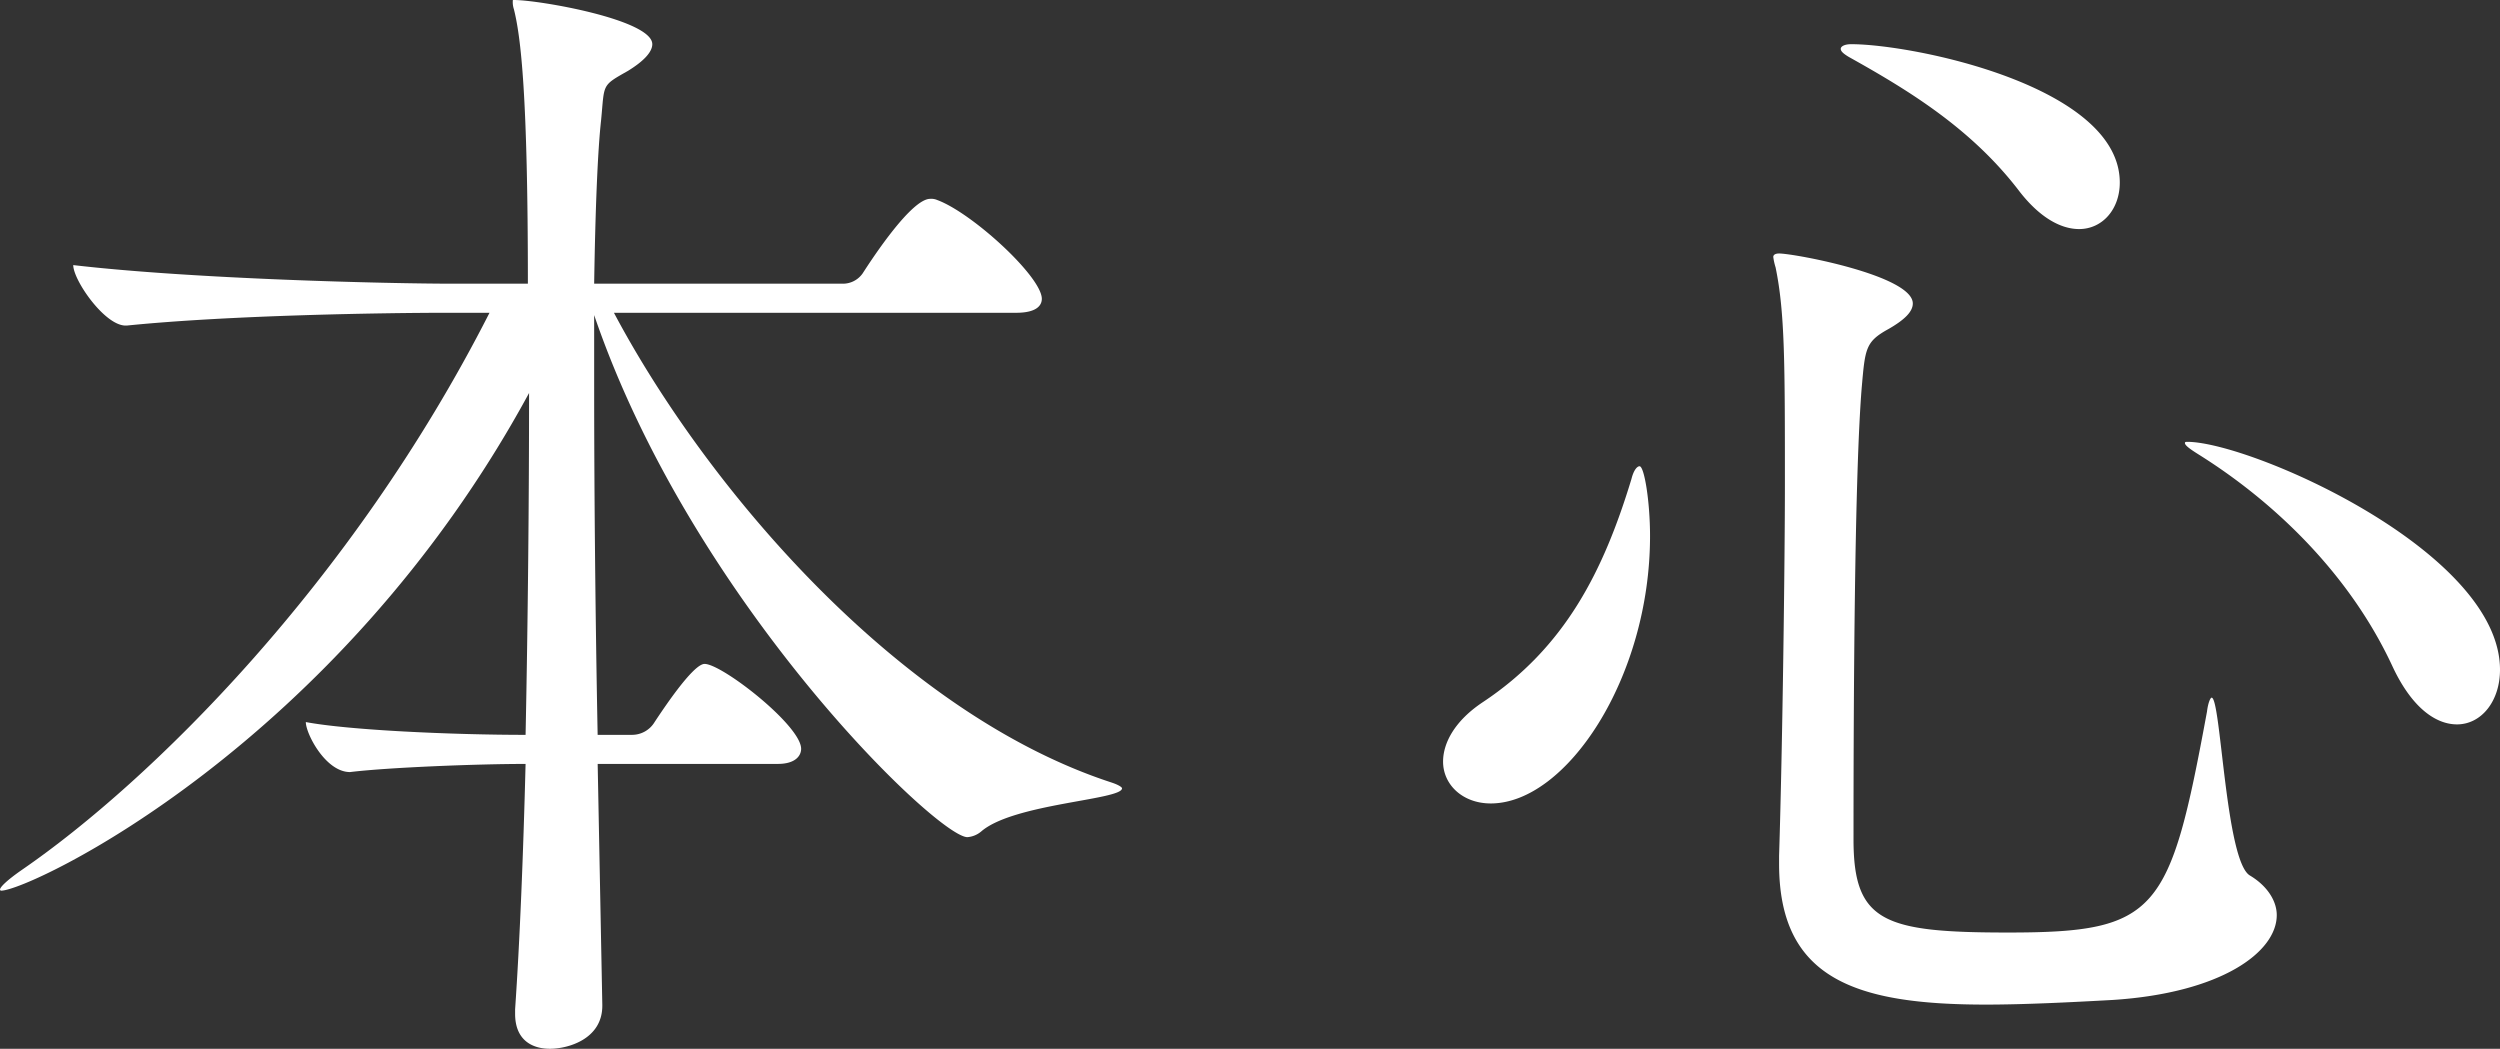
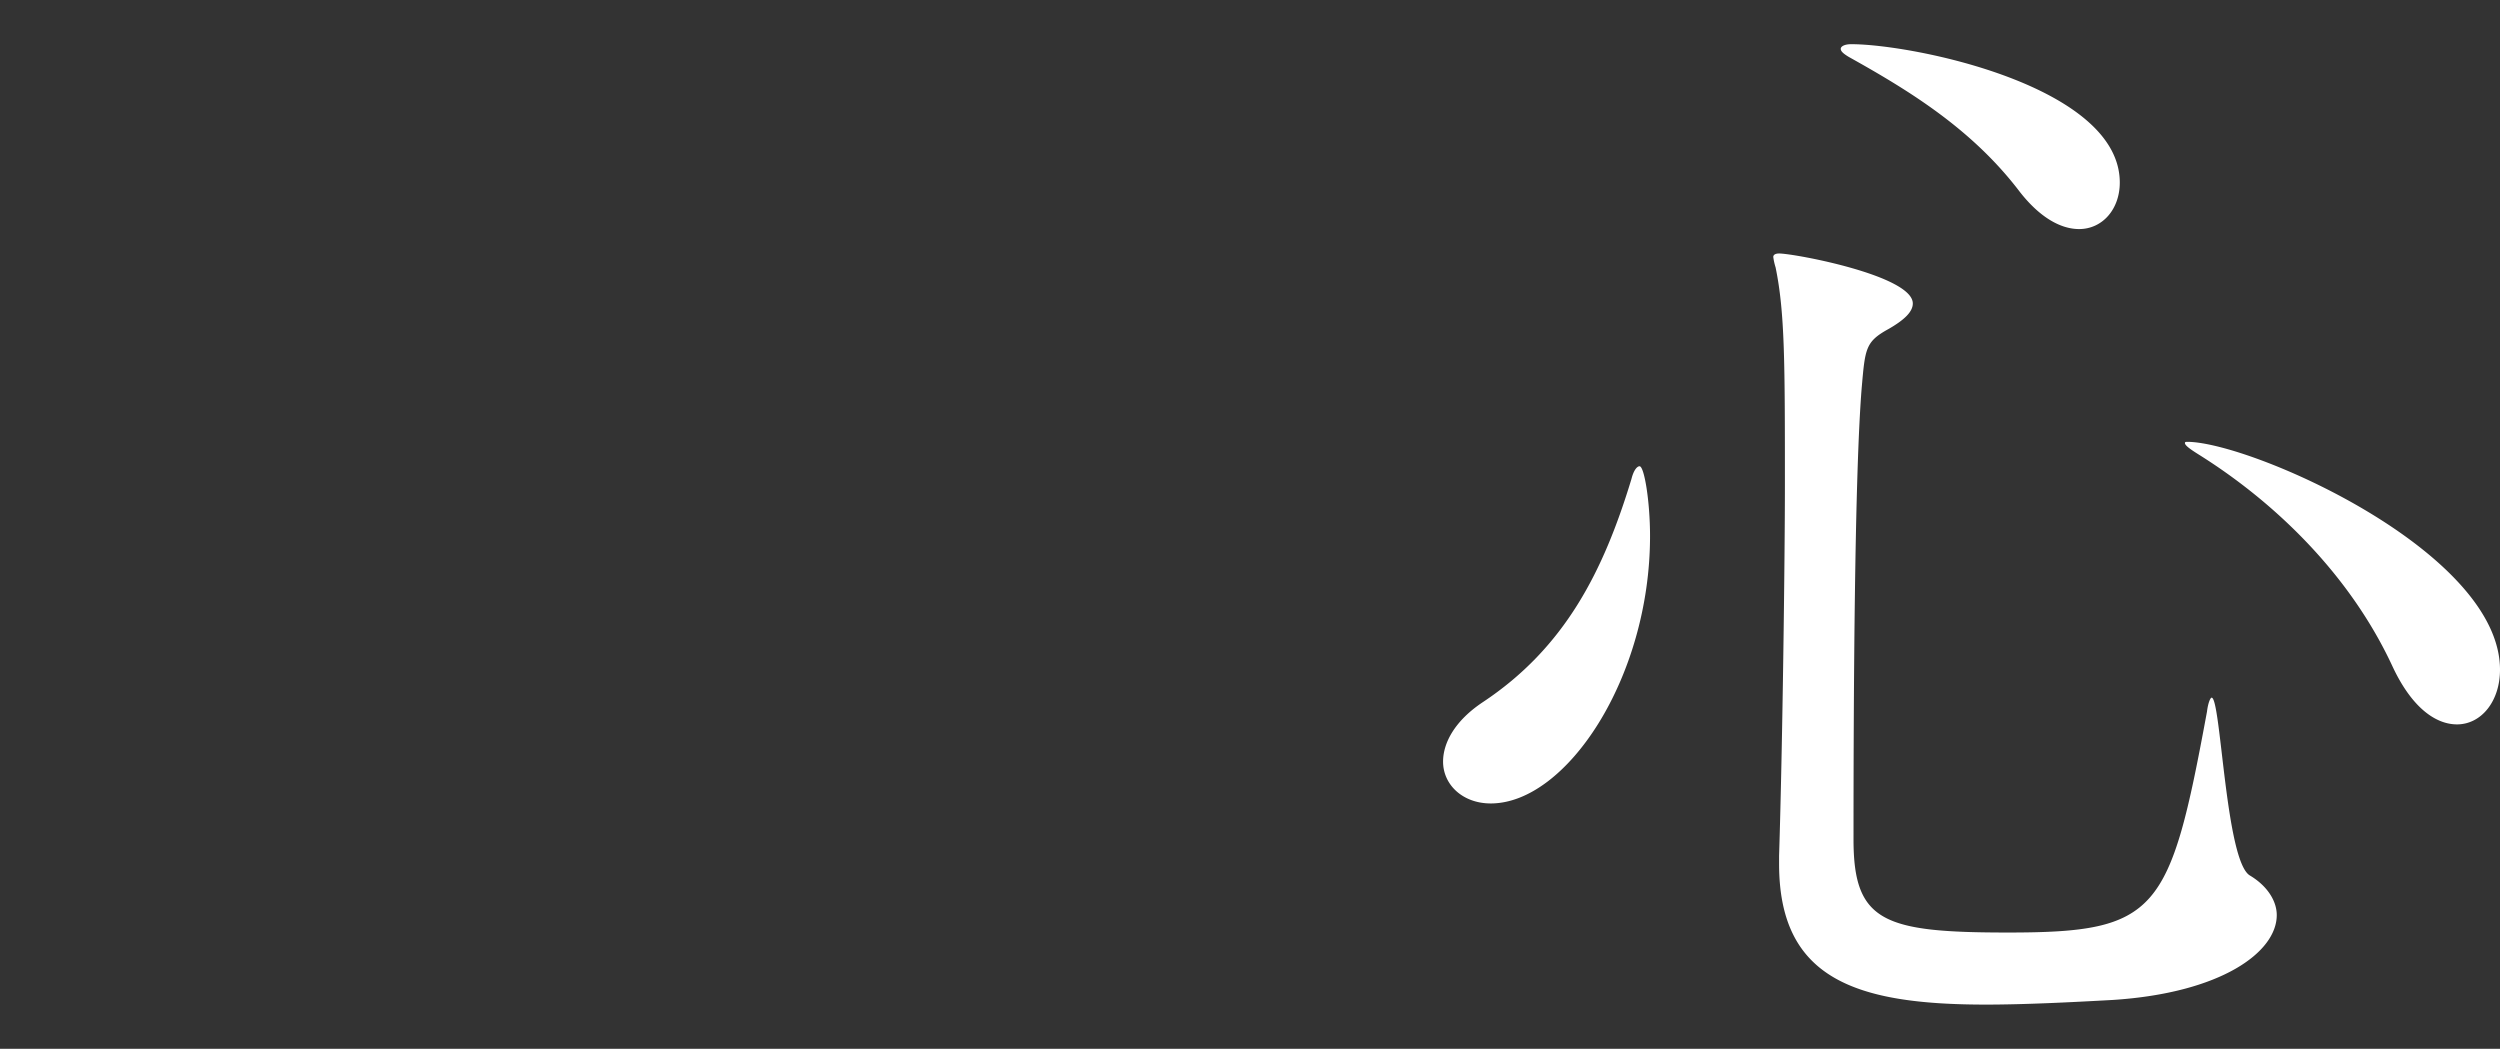
<svg xmlns="http://www.w3.org/2000/svg" height="167.586" viewBox="0 0 399.475 167.586" width="399.475">
  <rect x="0" y="0" width="399.475" height="167.586" fill="#333333" stroke="none" />
  <g fill="#fff">
-     <path d="m769.487 266.027c0 1.858-17.278 2.415-22.48 6.875a3.857 3.857 0 0 1 -2.229.927c-4.831 0-44.034-37.714-59.639-83.42v10.962c0 17.094.186 36.973.557 56.109h5.574a4.205 4.205 0 0 0 3.529-2.044c5.76-8.731 7.432-9.288 7.99-9.288 2.787 0 15.422 9.846 15.422 13.562 0 1.115-.929 2.415-3.716 2.415h-28.795l.741 38.459v.186c0 5.388-5.572 6.875-8.359 6.875-2.973 0-5.574-1.486-5.574-5.576v-.741c.743-10.777 1.3-24.526 1.672-39.2-7.8 0-21.923.557-28.054 1.3-3.9 0-7.061-6.132-7.061-7.99 6.875 1.3 23.409 2.044 35.115 2.044.372-18.207.557-37.716.557-54.623-30.656 56.481-79.89 79.52-84.349 79.52a.183.183 0 0 1 -.186-.188c0-.372 1.113-1.486 3.53-3.159 20.251-13.933 52.579-45.518 74.687-88.994h-6.319c-10.4 0-35.115.372-51.65 2.044h-.186c-3.344 0-8.361-7.246-8.361-9.662 19.138 2.23 50.165 2.973 60.94 2.973h11.706c0-30.1-1.115-39.389-2.23-43.846a3.628 3.628 0 0 1 -.186-1.3c0-.186 0-.186.186-.186 4.088 0 22.109 3.159 22.109 7.061 0 1.3-1.484 2.787-3.9 4.271-4.274 2.417-3.716 2.044-4.274 7.8-.558 5.017-.929 14.307-1.115 26.2h39.761a3.851 3.851 0 0 0 3.157-1.672c1.672-2.6 7.8-11.889 10.777-11.889a2.356 2.356 0 0 1 1.115.186c5.574 2.044 16.722 12.263 16.722 15.791 0 1.115-.929 2.23-4.09 2.23h-64.281c14.677 27.685 45.332 63.913 79.518 75.061 1.112.37 1.669.742 1.669.927z" transform="translate(-590.198 -140.06)" />
    <path d="m626.139 334.17c0 22.668-13.376 42.733-25.453 42.733-4.459 0-7.618-2.971-7.618-6.687 0-2.973 1.858-6.5 6.317-9.476 13.192-8.733 19.322-20.994 23.781-35.673.372-1.486.929-2.044 1.3-2.044.746.001 1.673 5.577 1.673 11.147zm100.143 60.57c0 5.946-8.917 12.447-26.2 13.562-6.689.372-14.121.743-20.253.743-20.808 0-33.069-4.088-33.069-22.48v-1.3c.558-17.651.929-47.935.929-59.082 0-19.7 0-27.685-1.486-34.929a9.406 9.406 0 0 1 -.372-1.672c0-.372.372-.557.929-.557 2.416 0 21.366 3.53 21.366 7.99 0 1.3-1.3 2.6-3.9 4.088-3.716 2.044-3.716 3.159-4.274 9.474-1.115 13.935-1.3 48.121-1.3 72.088 0 13.19 4.831 14.864 24.71 14.864 23.967 0 25.827-3.161 31.772-35.3.184-1.486.556-2.23.743-2.23 1.486 0 2.23 26.2 6.129 28.426 2.794 1.675 4.276 4.086 4.276 6.316zm-25.082-117.05c0 4.274-2.787 7.432-6.5 7.432-2.787 0-6.132-1.672-9.476-5.946-7.618-10.031-17.65-16.163-27.311-21.551-.929-.557-1.3-.929-1.3-1.3s.559-.743 1.672-.743c9.844-.001 42.915 6.688 42.915 22.108zm60.754 77.848c0 5.017-2.973 8.733-6.875 8.733-3.345 0-7.244-2.6-10.4-9.476-6.689-14.3-18.395-25.827-30.843-33.629-1.484-.929-2.228-1.486-2.228-1.858 0-.186.184-.186.372-.186 10.028 0 49.974 17.466 49.974 36.416z" transform="translate(-362.479 -248.52)" />
  </g>
</svg>